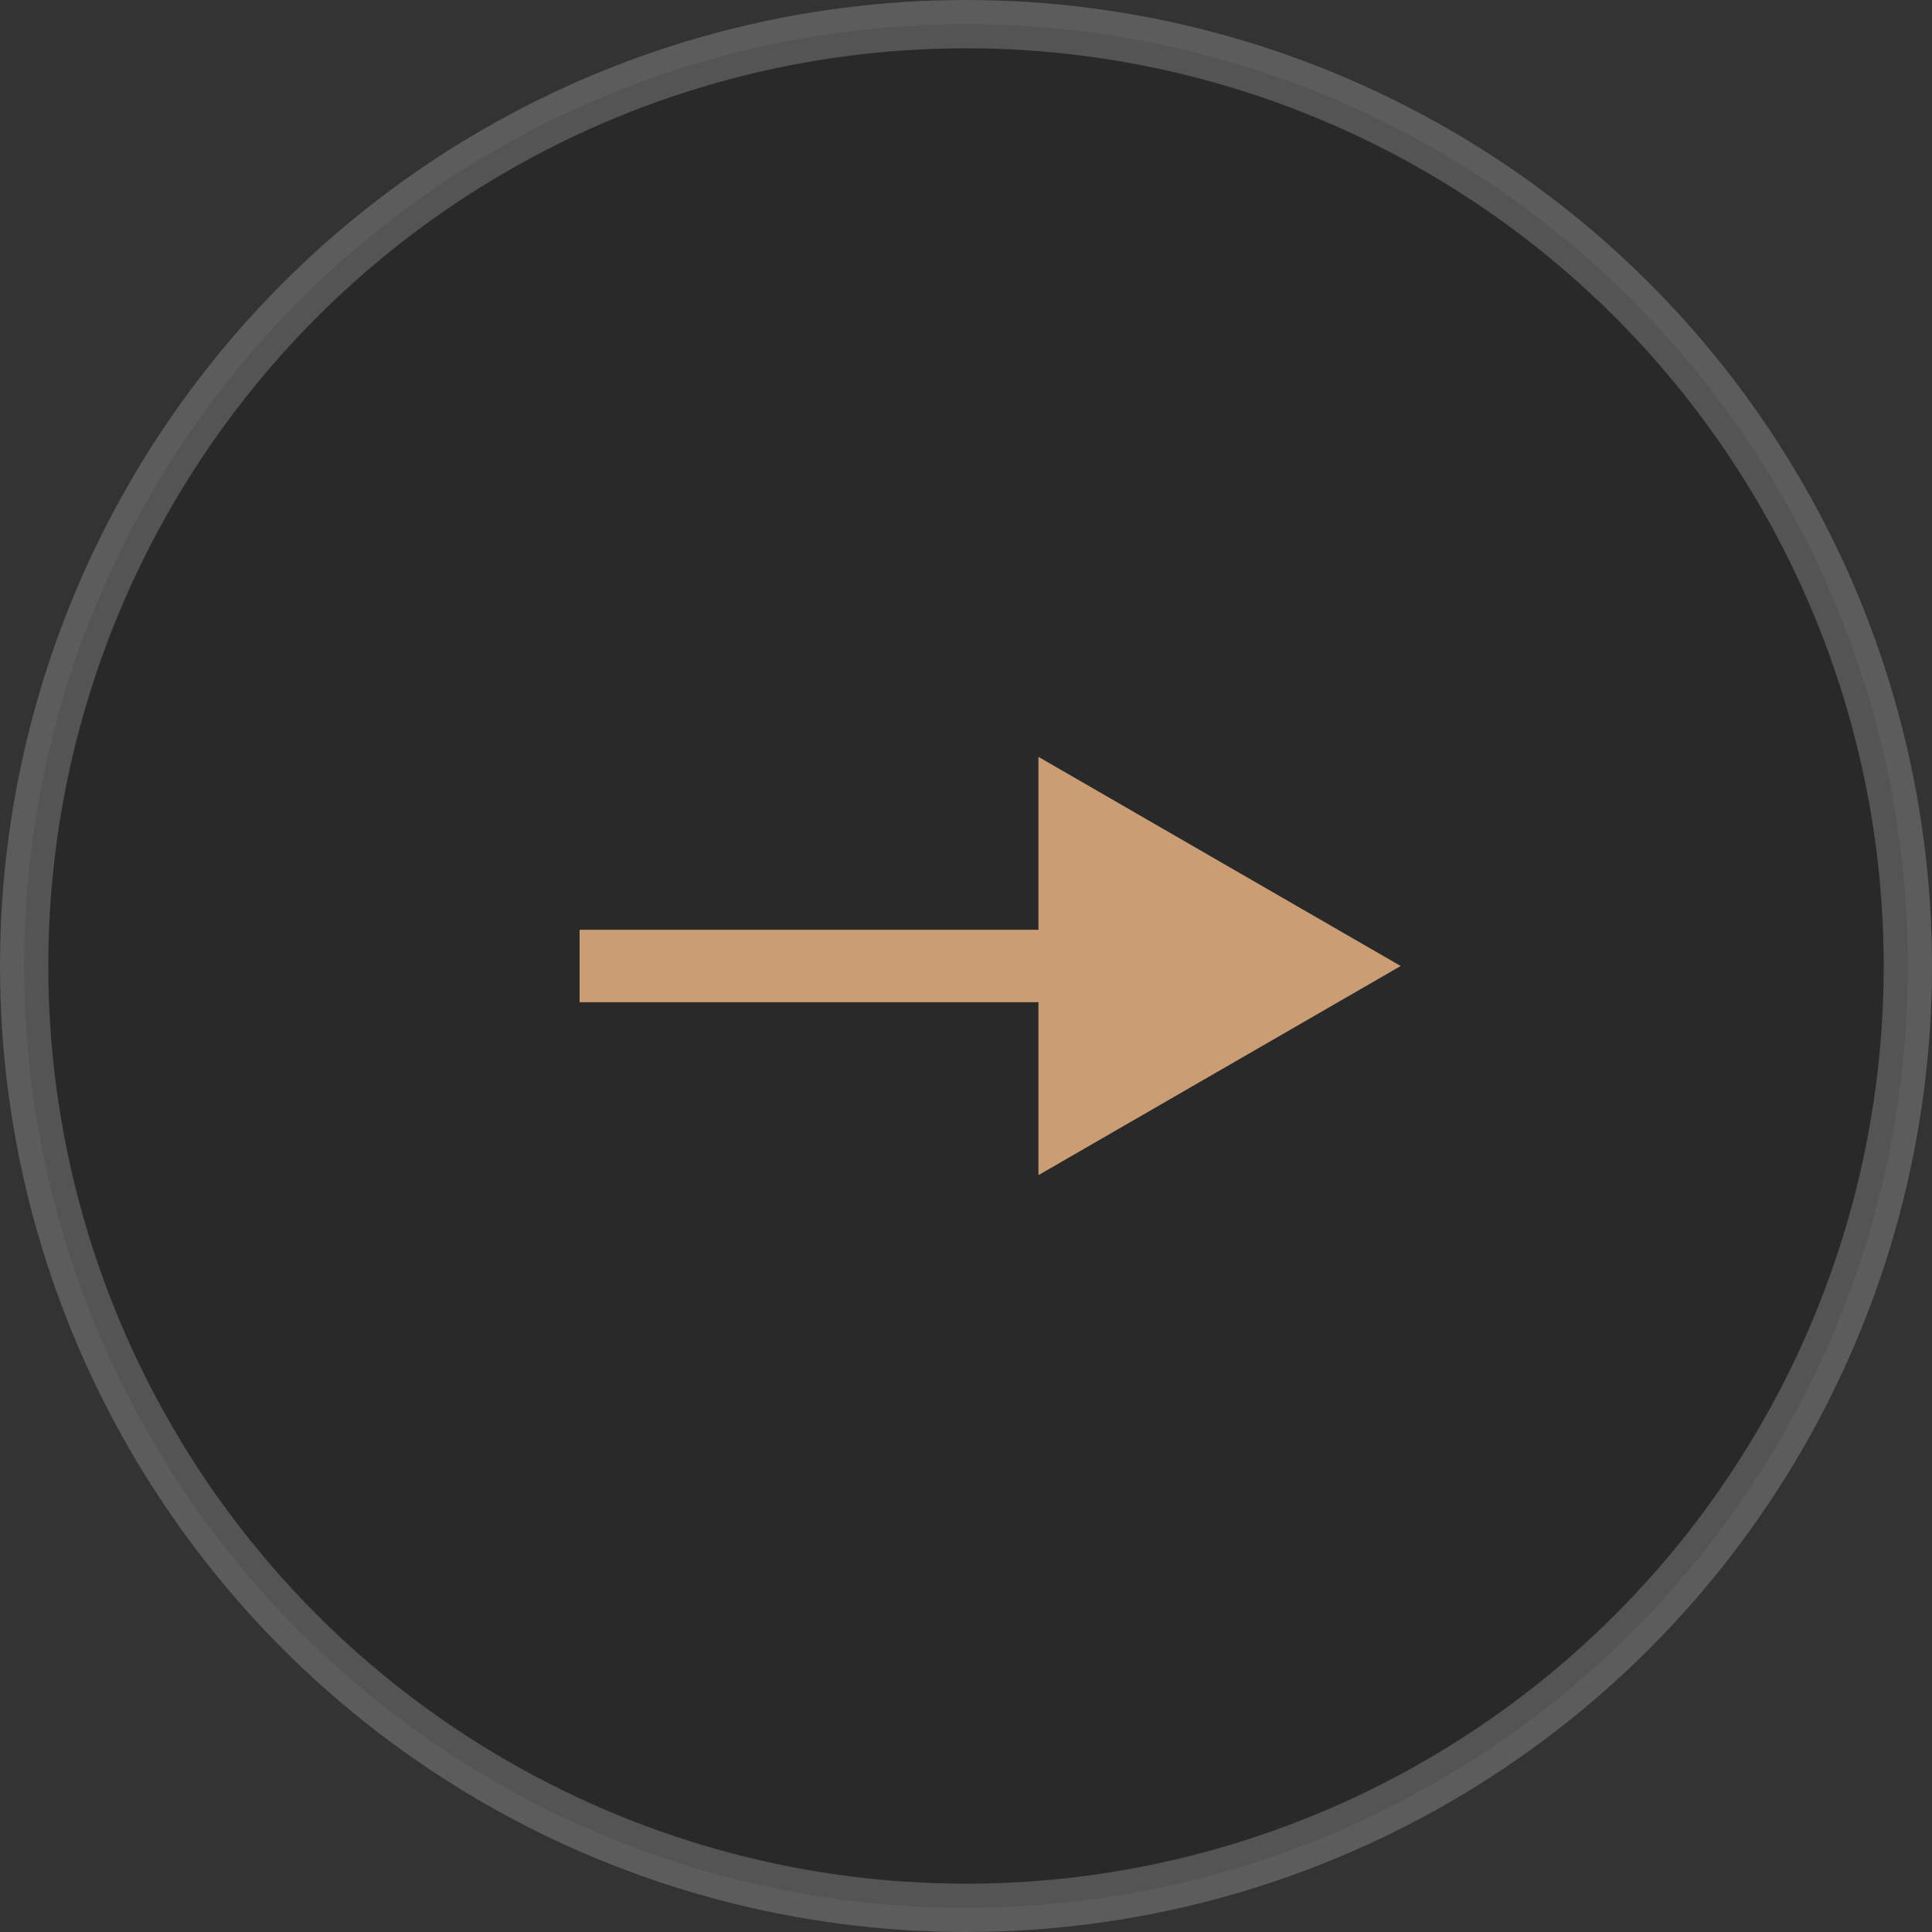
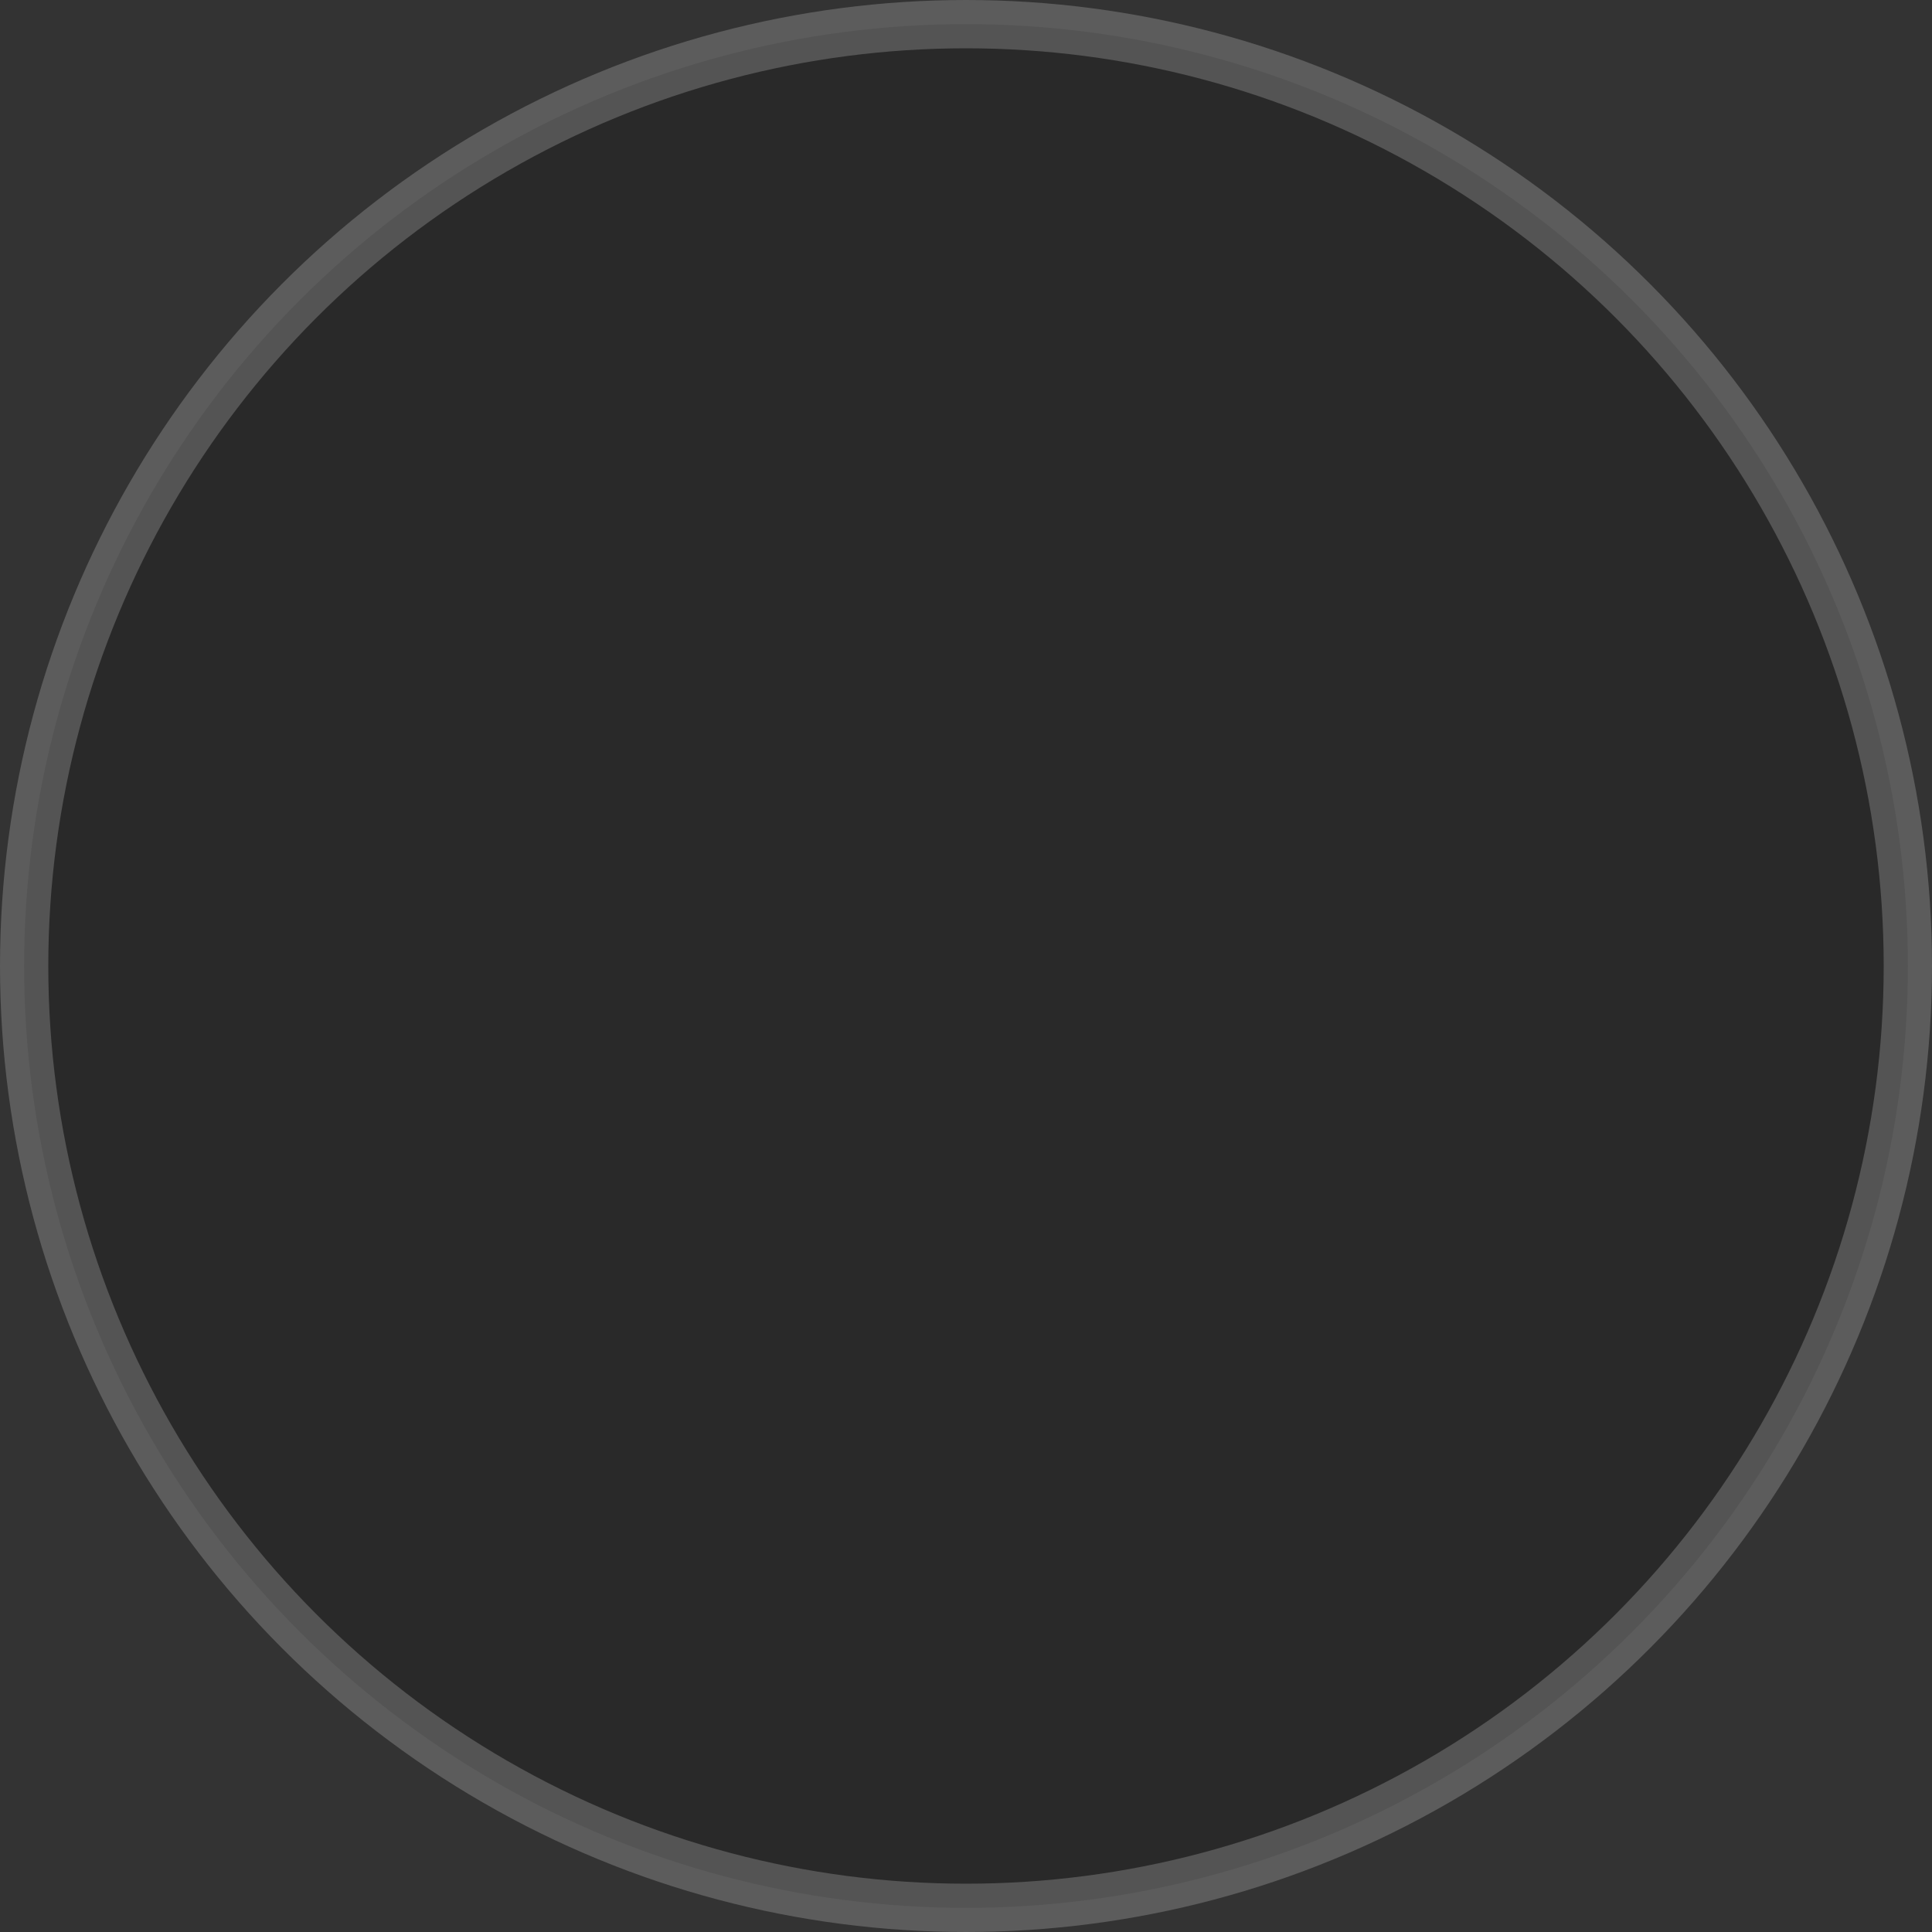
<svg xmlns="http://www.w3.org/2000/svg" width="40" height="40" viewBox="0 0 40 40">
  <rect x="0" y="0" width="40" height="40" fill="#333333" stroke="none" />
  <circle opacity="0.2" cx="20" cy="20" r="19.5" stroke="white" />
-   <path d="M29 20L21.5 15.67V24.33L29 20ZM12 20.75H22.25V19.25H12V20.75Z" fill="#CA9D75" />
</svg>